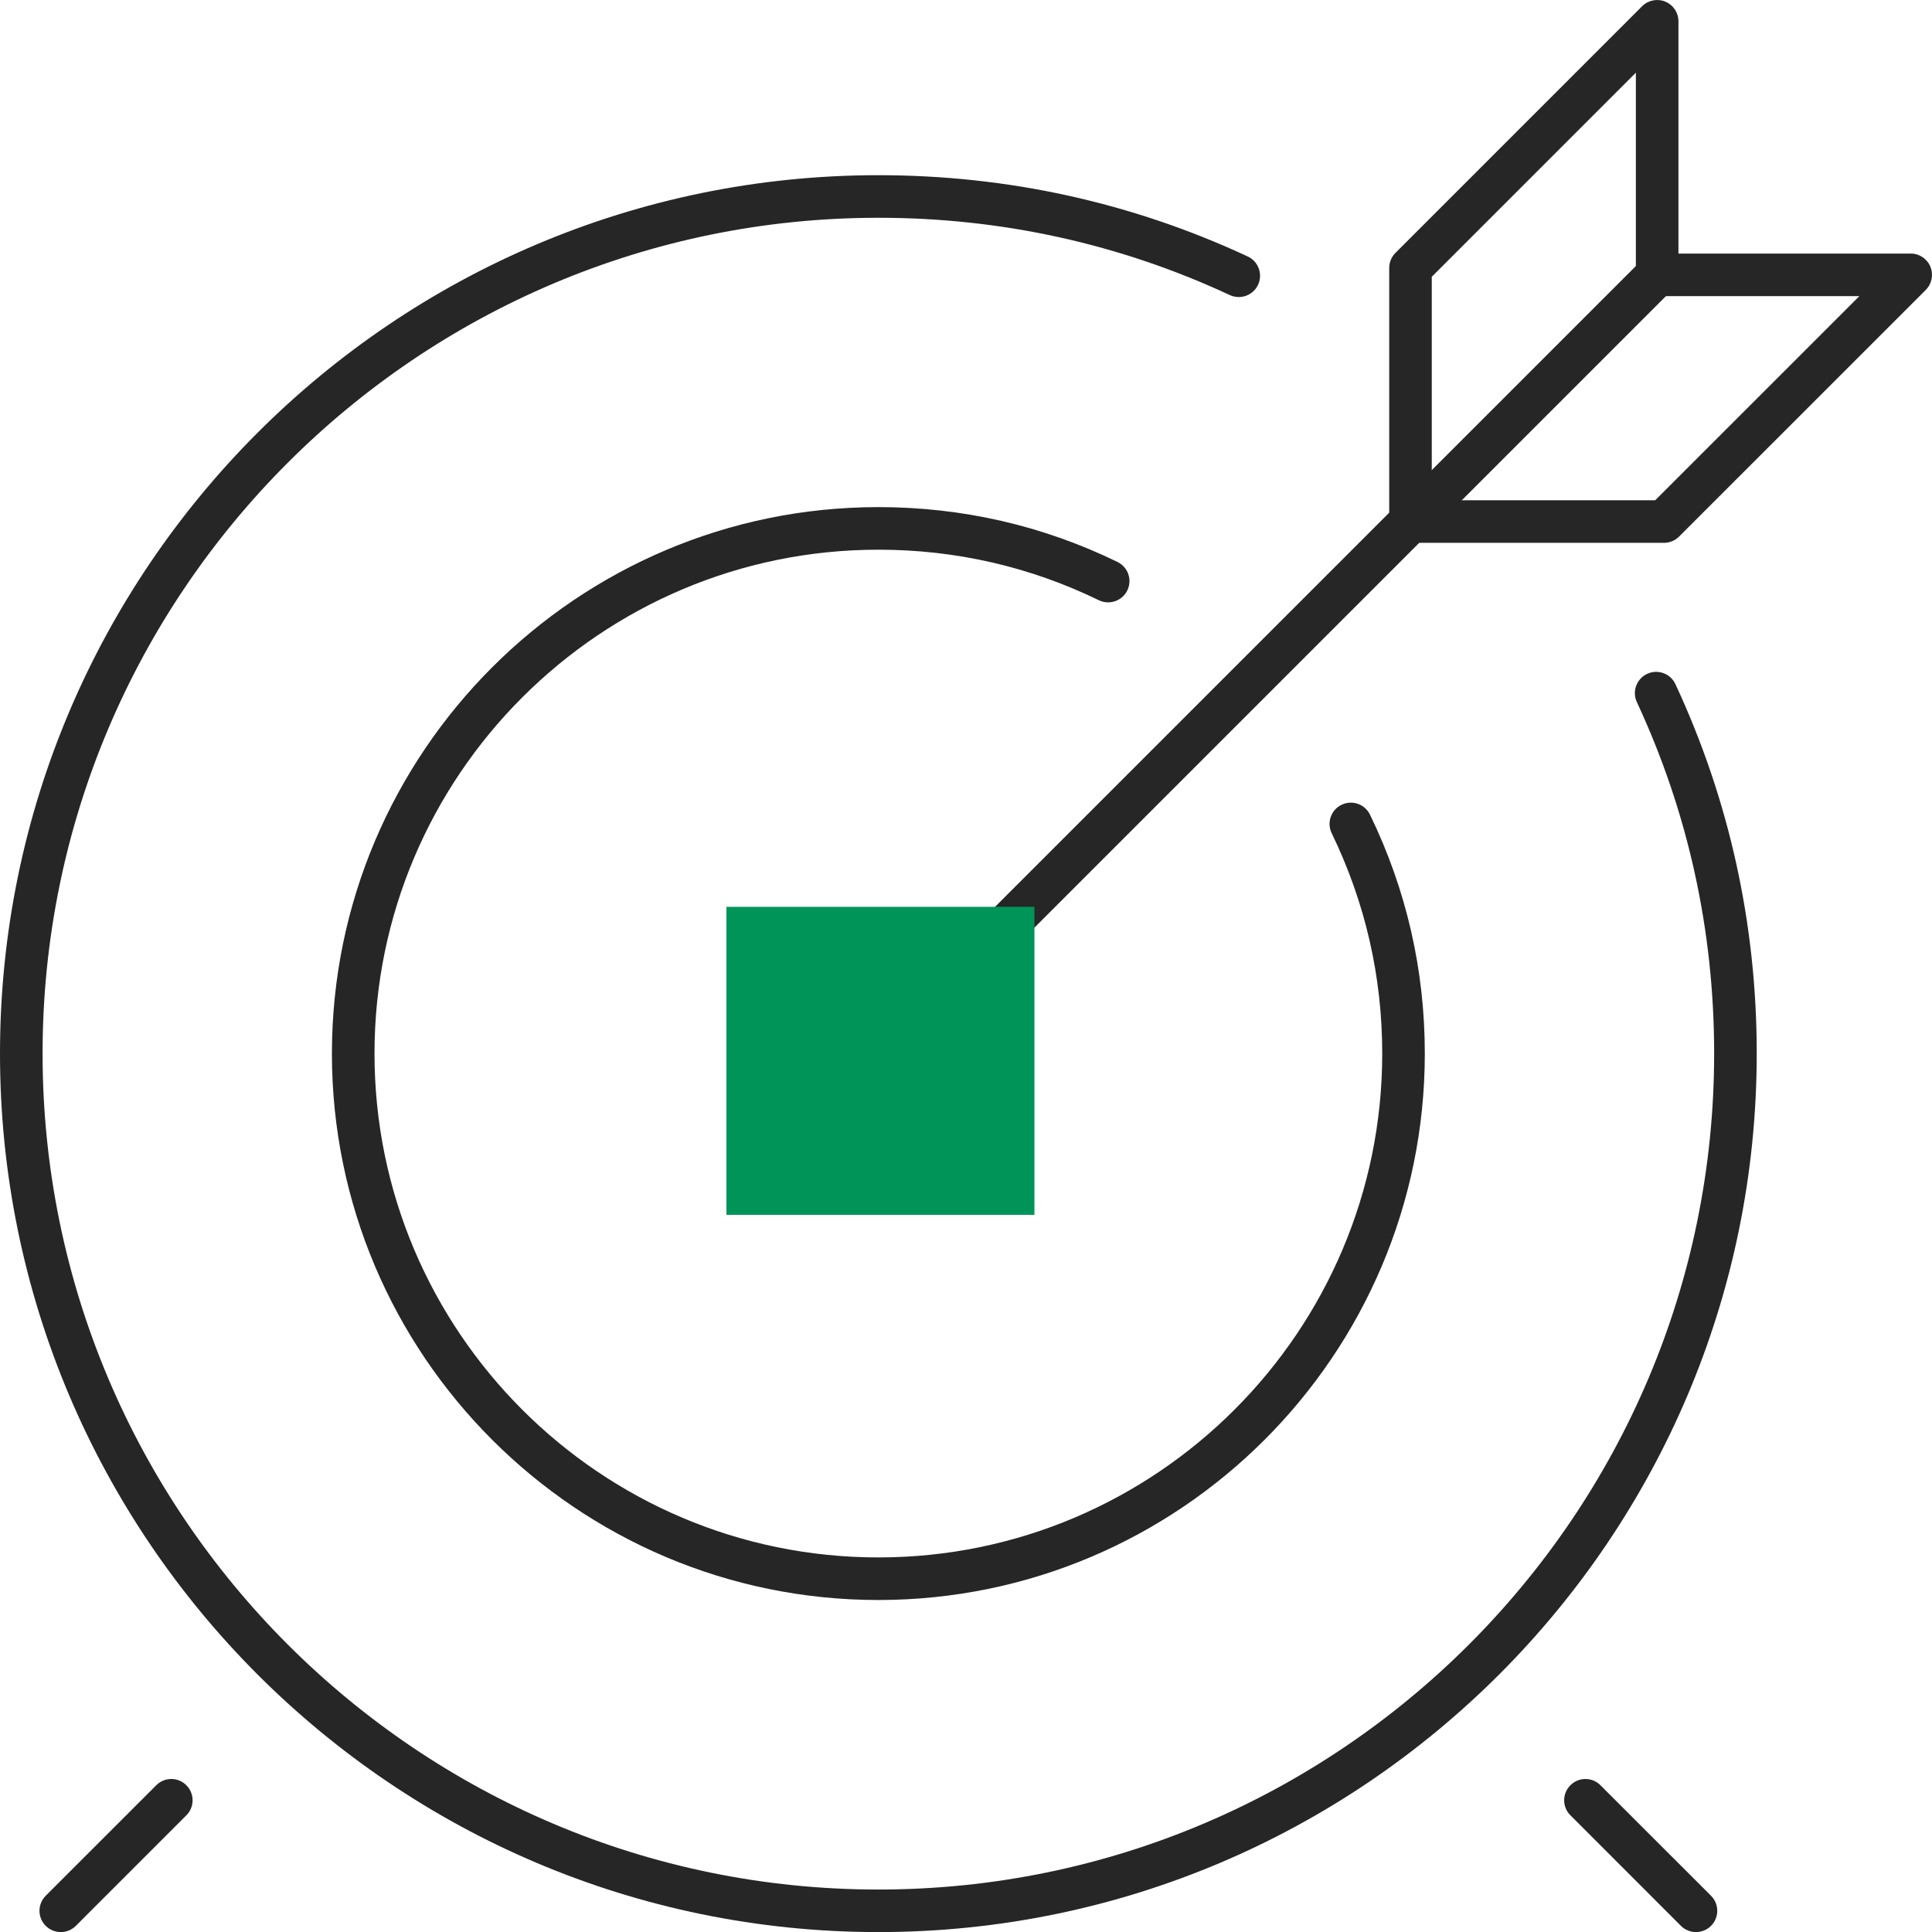
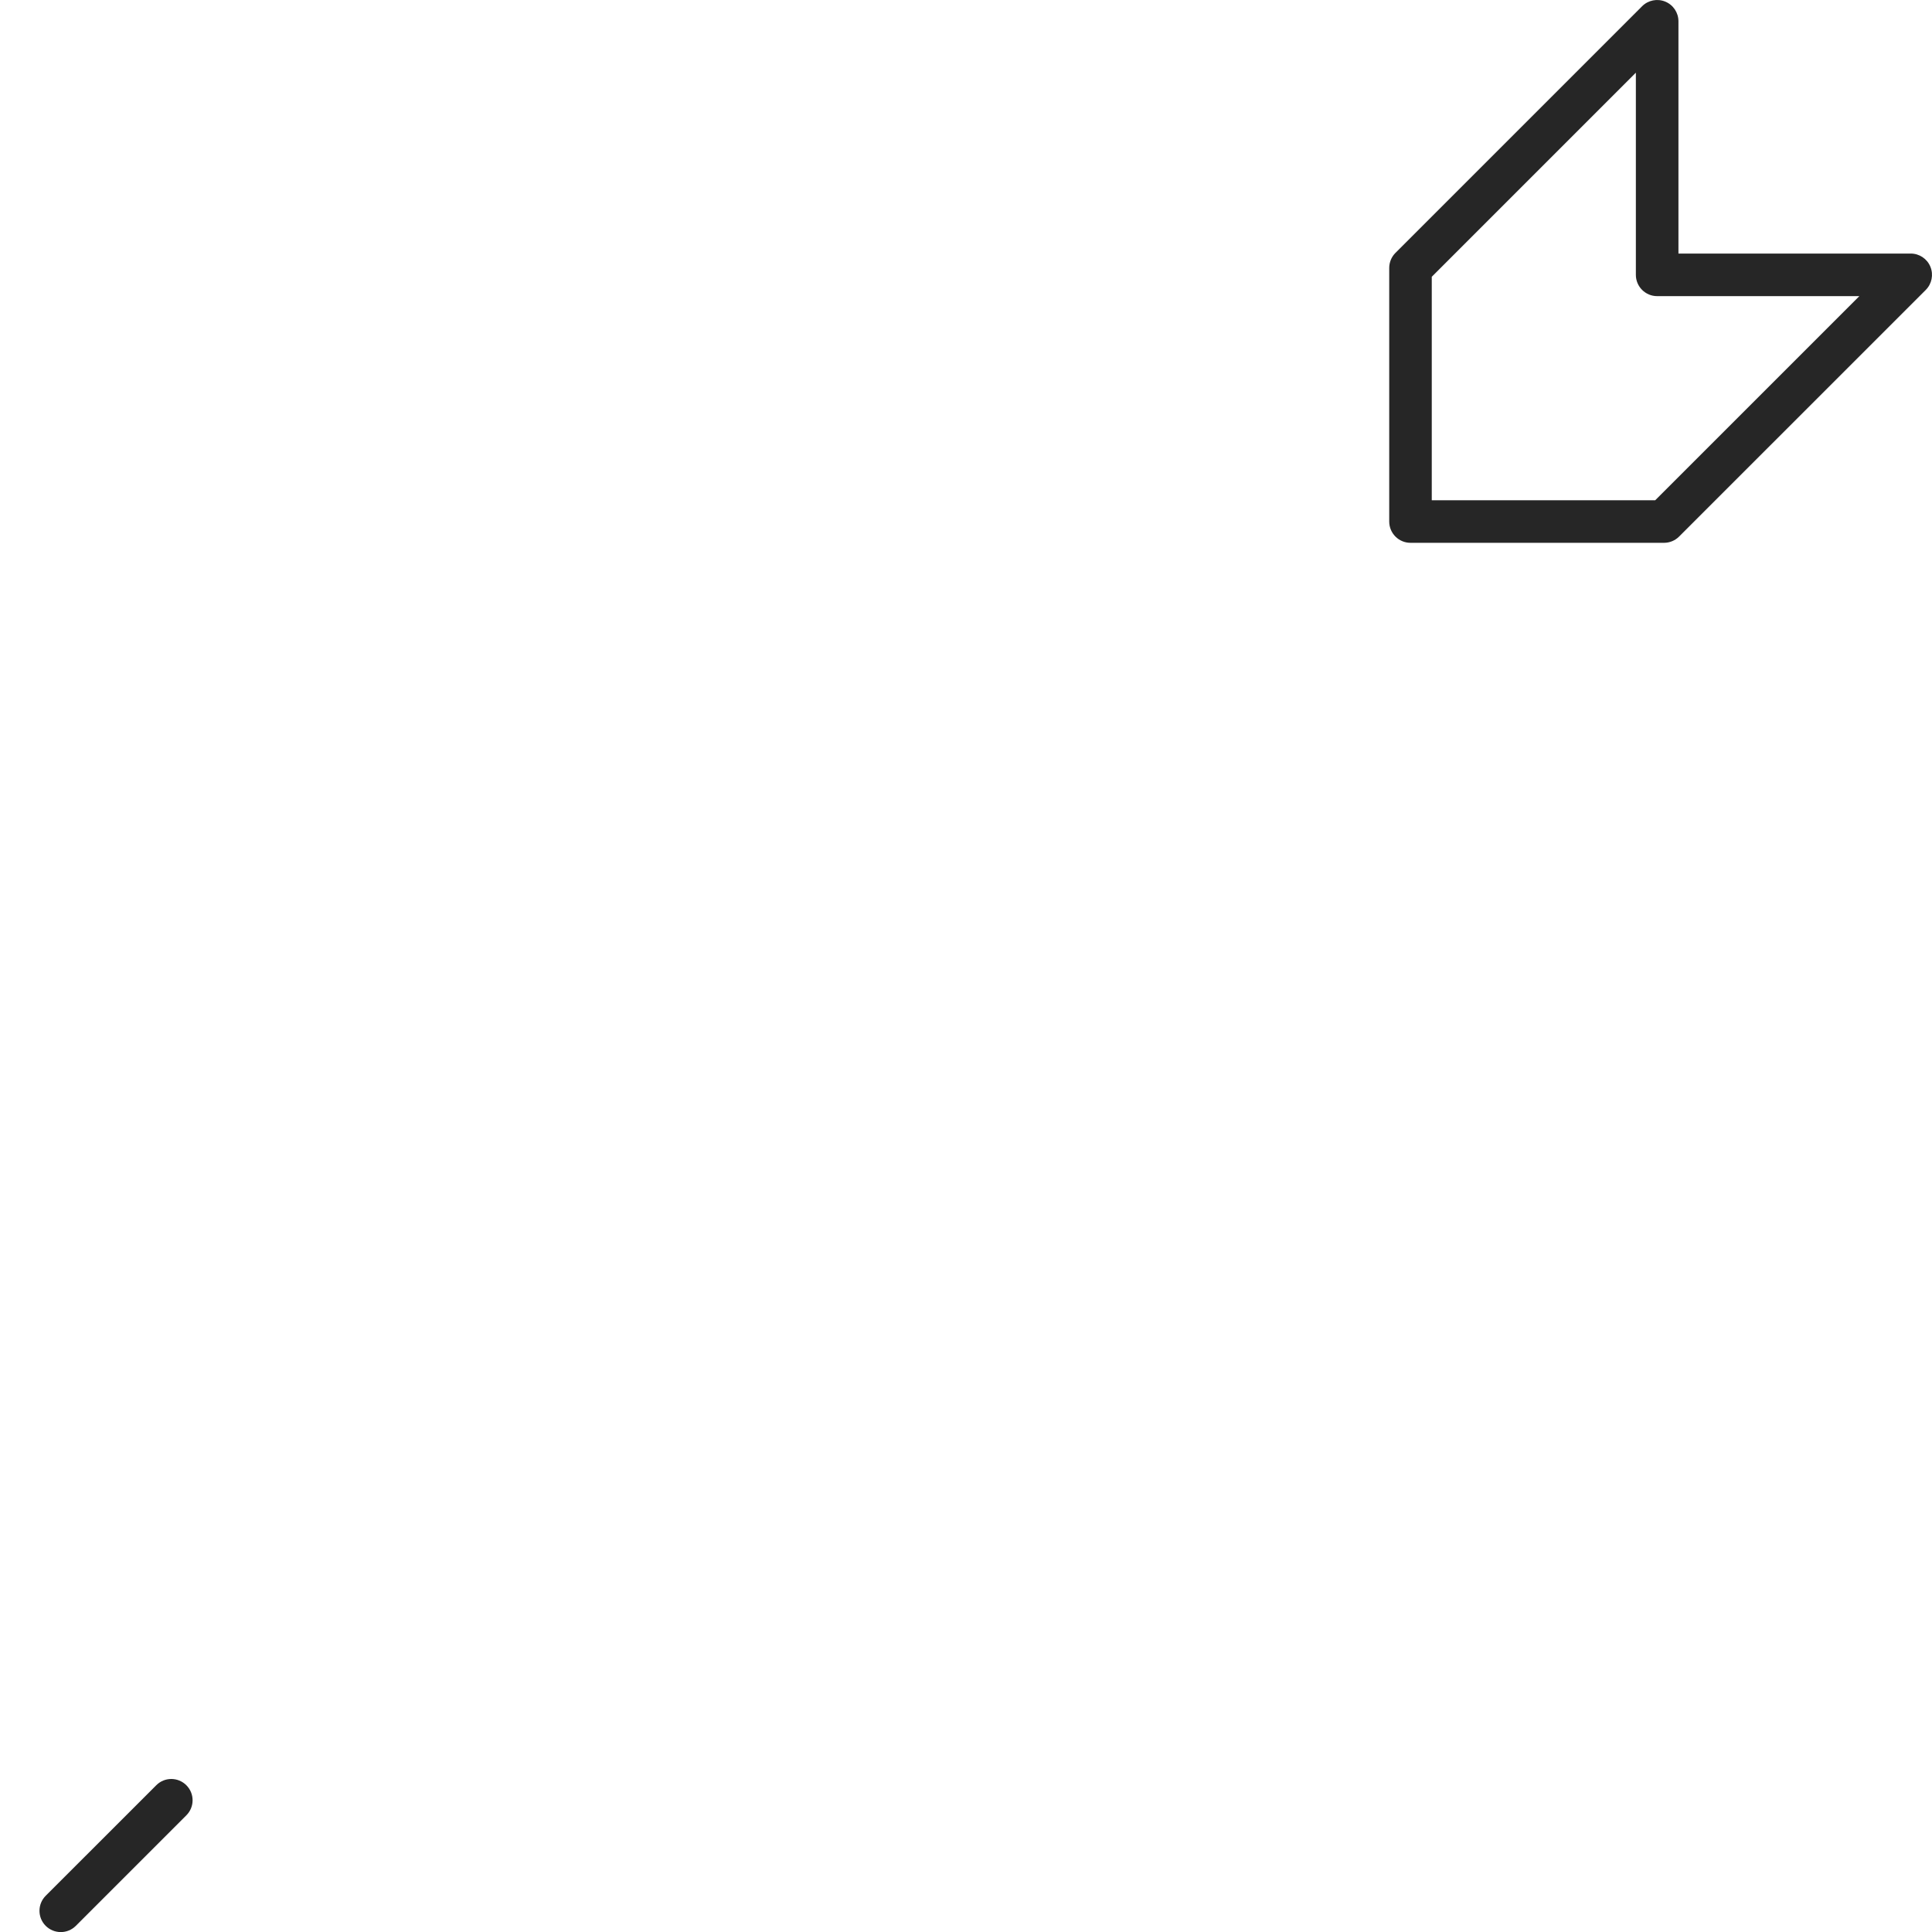
<svg xmlns="http://www.w3.org/2000/svg" width="50" height="50" viewBox="0 0 50 50" fill="none">
-   <path d="M22.732 41.408C14.934 41.408 8.59 35.064 8.59 27.266C8.59 19.468 14.934 13.124 22.732 13.124C24.902 13.124 26.985 13.601 28.92 14.543C29.194 14.676 29.308 15.006 29.175 15.279C29.042 15.553 28.712 15.666 28.438 15.534C26.654 14.666 24.734 14.226 22.732 14.226C15.541 14.226 9.692 20.075 9.692 27.266C9.692 34.456 15.541 40.306 22.732 40.306C29.922 40.306 35.772 34.456 35.772 27.266C35.772 25.271 35.332 23.353 34.464 21.563C34.331 21.29 34.446 20.96 34.719 20.828C34.993 20.696 35.323 20.809 35.455 21.083C36.397 23.023 36.874 25.103 36.874 27.266C36.874 35.064 30.53 41.408 22.732 41.408Z" fill="#262626" />
-   <path d="M22.732 50.002C10.197 50.002 0 39.803 0 27.266C0 14.732 10.197 4.534 22.732 4.534C26.077 4.534 29.294 5.242 32.292 6.638C32.567 6.766 32.687 7.094 32.559 7.37C32.43 7.645 32.103 7.764 31.827 7.636C28.975 6.309 25.915 5.636 22.732 5.636C10.805 5.636 1.102 15.339 1.102 27.266C1.102 39.196 10.805 48.901 22.732 48.901C34.659 48.901 44.362 39.196 44.362 27.266C44.362 24.083 43.689 21.023 42.362 18.171C42.233 17.895 42.353 17.568 42.629 17.439C42.904 17.311 43.232 17.43 43.36 17.706C44.756 20.705 45.464 23.921 45.464 27.266C45.464 39.803 35.266 50.002 22.732 50.002Z" fill="#262626" />
  <path d="M1.573 50.002C1.432 50.002 1.291 49.948 1.183 49.841C0.968 49.626 0.968 49.277 1.183 49.062L4.044 46.202C4.259 45.986 4.607 45.986 4.823 46.202C5.038 46.417 5.038 46.765 4.823 46.98L1.962 49.841C1.855 49.948 1.714 50.002 1.573 50.002Z" fill="#262626" />
-   <path d="M43.891 50.002C43.751 50.002 43.61 49.948 43.502 49.841L40.642 46.98C40.426 46.765 40.426 46.417 40.642 46.202C40.857 45.986 41.205 45.986 41.42 46.202L44.281 49.062C44.496 49.277 44.496 49.626 44.281 49.841C44.173 49.948 44.032 50.002 43.891 50.002Z" fill="#262626" />
-   <path d="M22.732 27.819C22.591 27.819 22.45 27.765 22.342 27.657C22.127 27.442 22.127 27.093 22.342 26.878L42.497 6.724C42.712 6.508 43.061 6.508 43.276 6.724C43.491 6.939 43.491 7.288 43.276 7.502L23.121 27.657C23.014 27.765 22.872 27.819 22.732 27.819Z" fill="#262626" />
  <path d="M43.066 14.048H36.503C36.199 14.048 35.953 13.801 35.953 13.497V6.935C35.953 6.789 36.011 6.648 36.114 6.545L42.498 0.161C42.655 0.004 42.892 -0.043 43.098 0.042C43.304 0.127 43.438 0.328 43.438 0.551V6.562H49.449C49.672 6.562 49.873 6.696 49.958 6.902C50.043 7.108 49.996 7.345 49.839 7.503L43.455 13.886C43.352 13.989 43.212 14.048 43.066 14.048ZM37.054 12.946H42.837L48.12 7.664H42.887C42.583 7.664 42.336 7.417 42.336 7.113V1.881L37.054 7.163V12.946Z" fill="#262626" />
  <g style="mix-blend-mode:darken">
-     <rect x="18.8" y="23.469" width="7.971" height="7.971" fill="#009459" />
-   </g>
+     </g>
</svg>